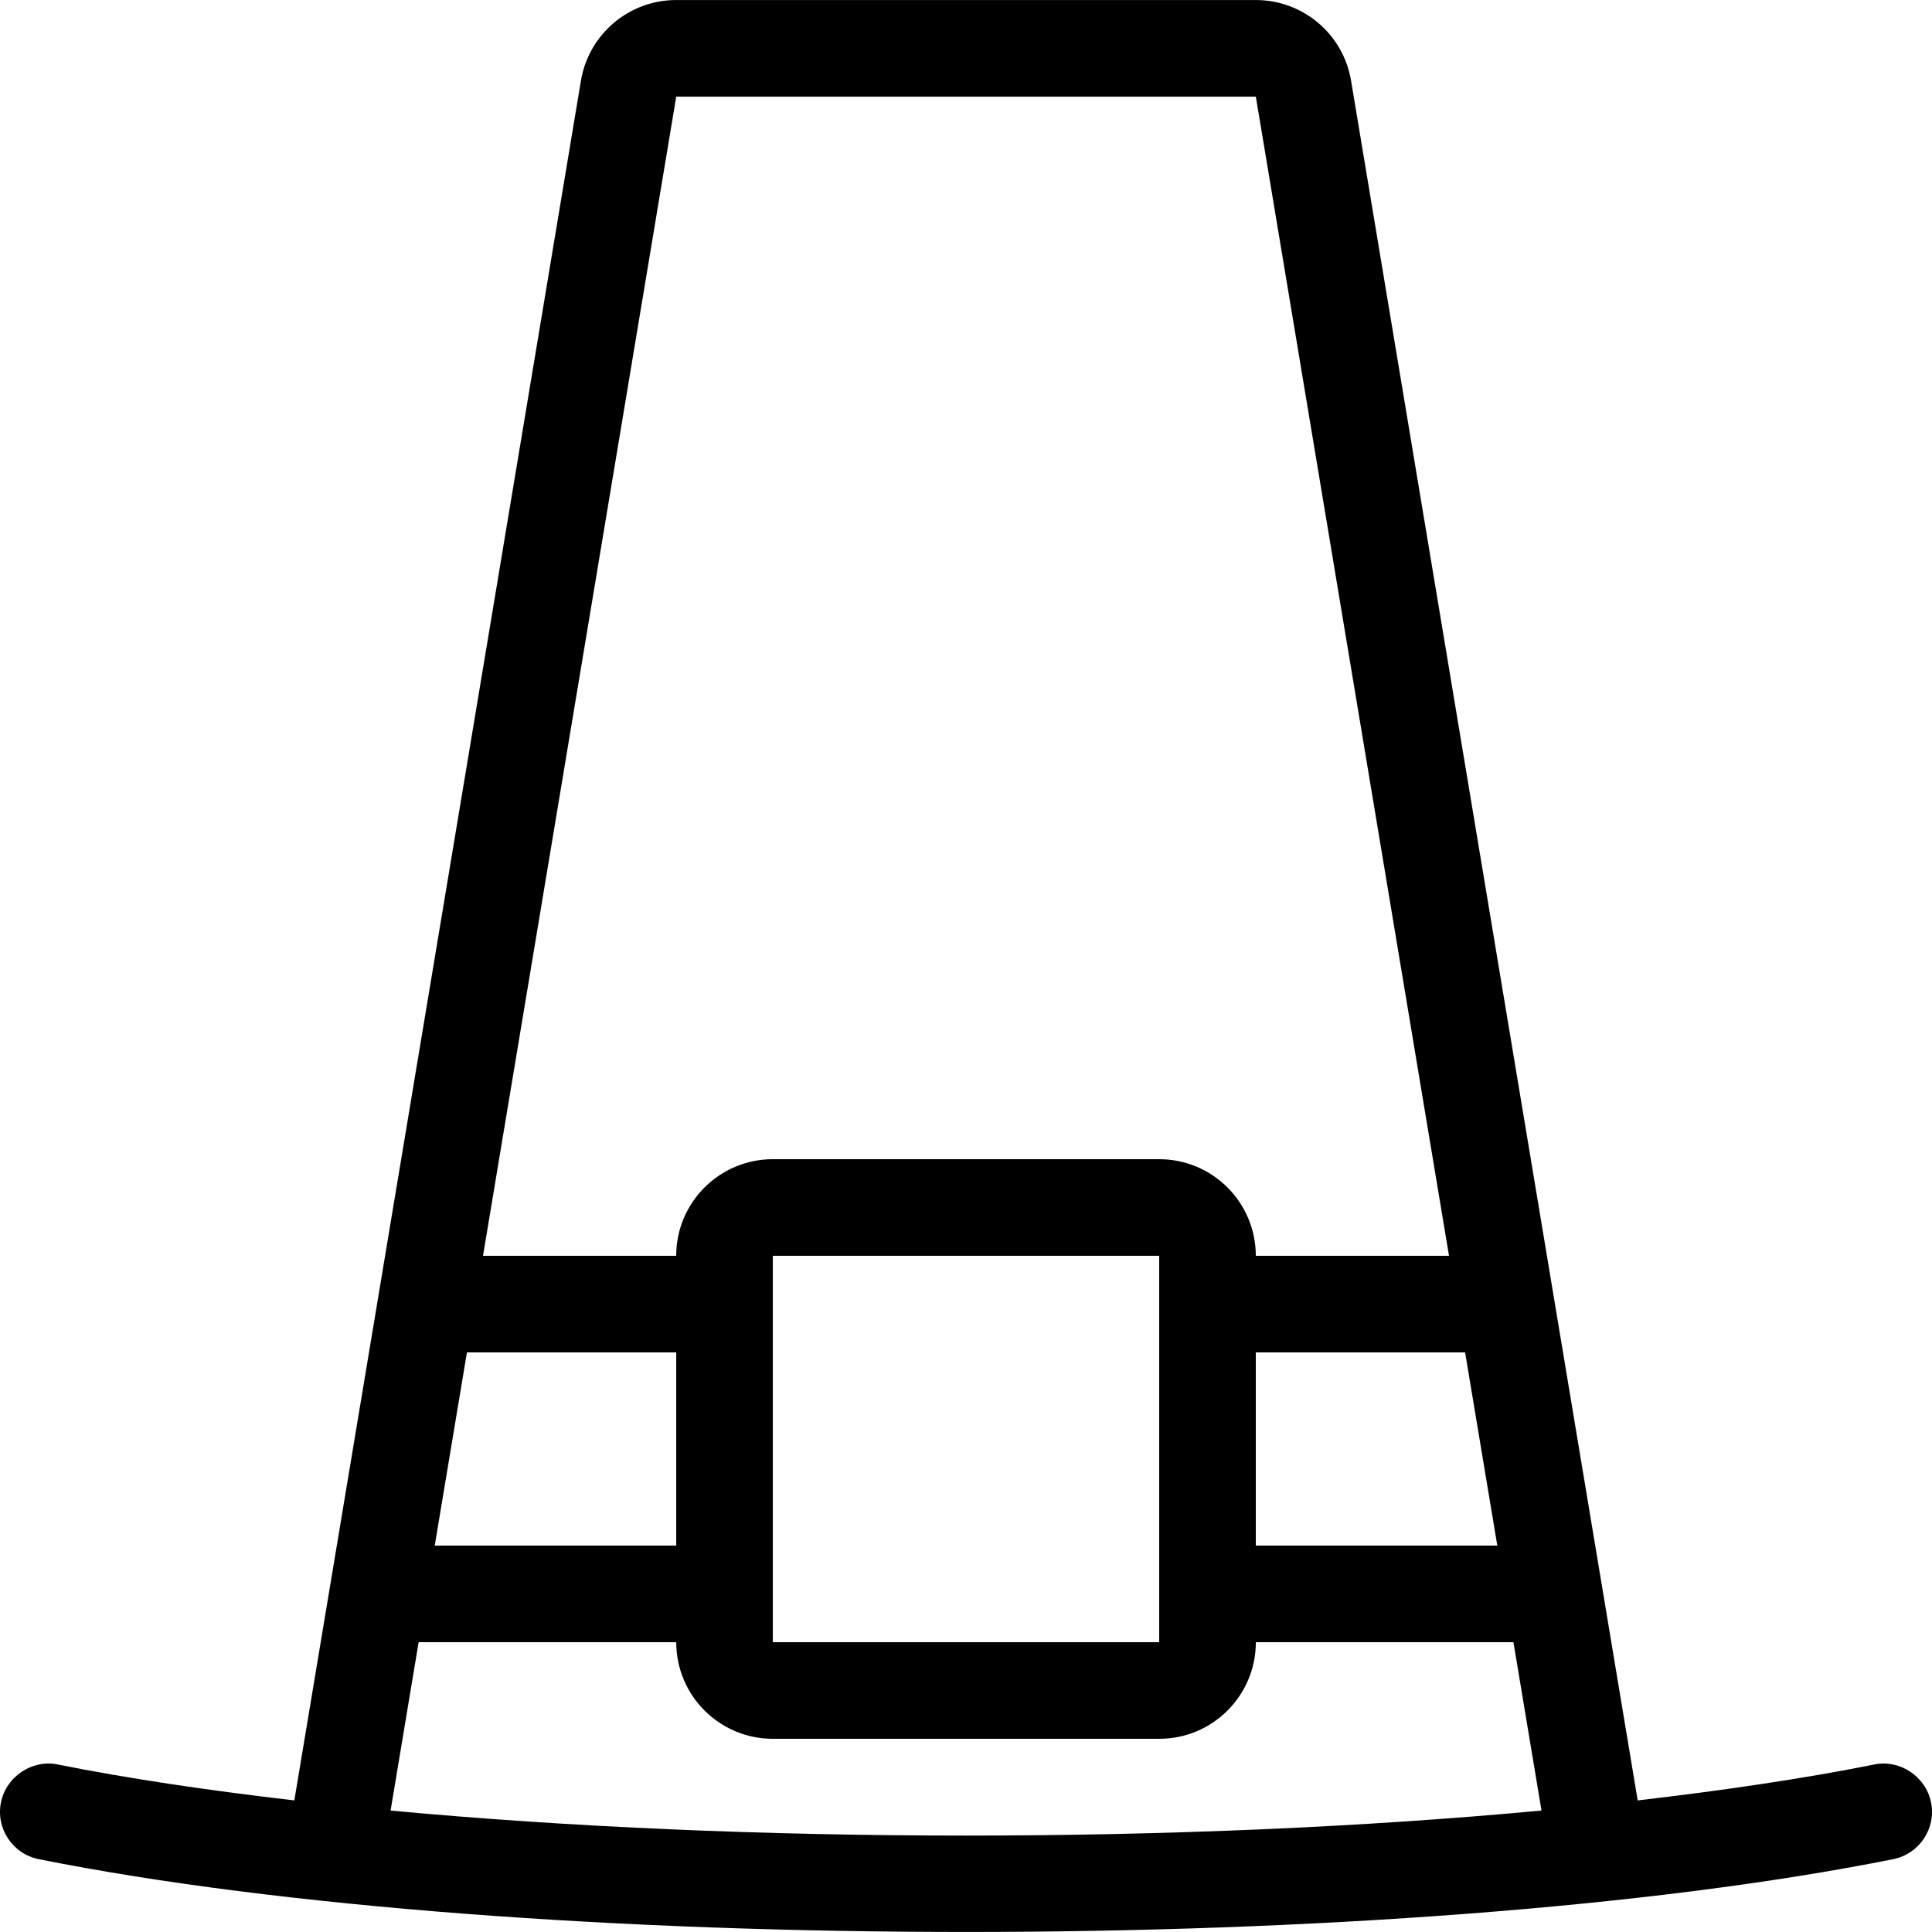
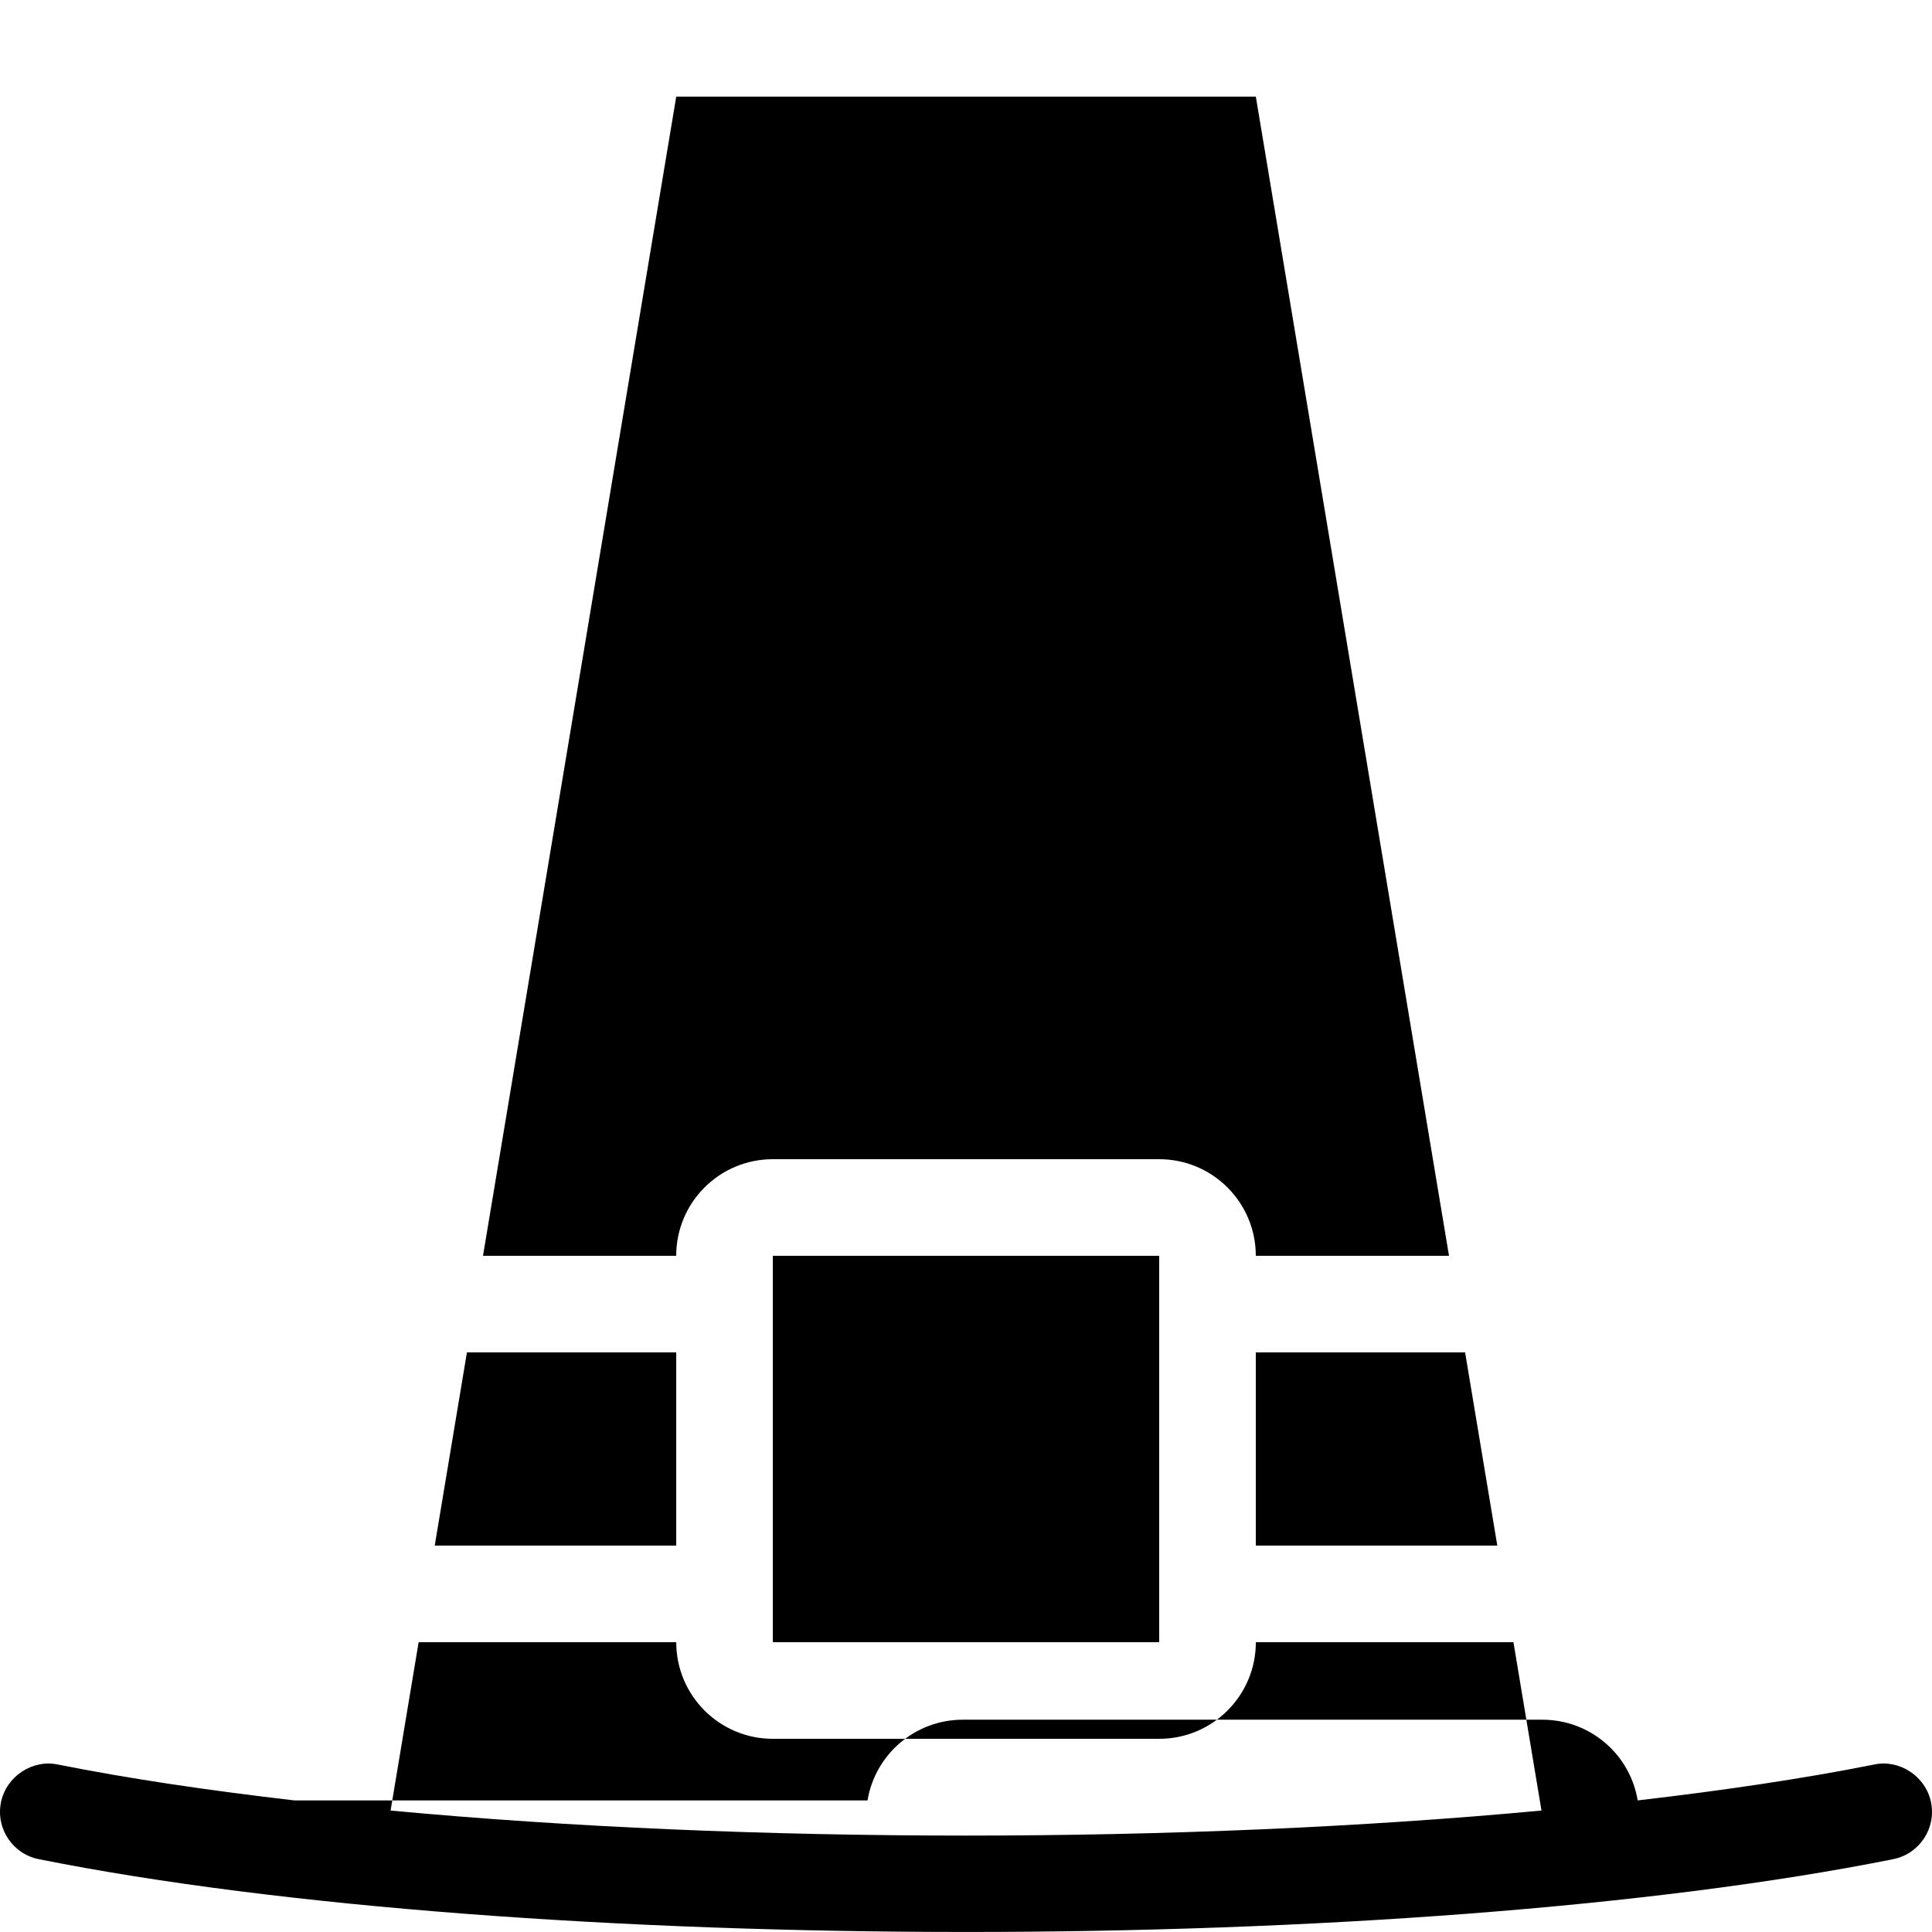
<svg xmlns="http://www.w3.org/2000/svg" fill="#000000" height="800px" width="800px" version="1.1" id="Layer_1" viewBox="0 0 511.998 511.998" xml:space="preserve">
  <g>
    <g>
-       <path d="M511.743,477.644c-1.399-6.946-8.397-11.452-15.053-10.035c-18.765,3.755-40.021,6.878-62.686,9.515L358.049,21.392    c-2.057-12.339-12.732-21.385-25.25-21.385h-153.6c-12.51,0-23.194,9.045-25.25,21.393L78.002,477.123    c-22.673-2.637-43.93-5.76-62.694-9.515c-6.647-1.399-13.653,3.089-15.053,10.035c-1.399,6.938,3.098,13.679,10.052,15.061    c64.299,12.86,154.999,19.285,245.692,19.285s181.393-6.426,245.692-19.285C508.637,491.314,513.143,484.581,511.743,477.644z     M396.799,409.599h-64v-51.2h55.467L396.799,409.599z M179.208,25.608h153.6l51.191,307.191h-51.2c0-14.14-11.46-25.6-25.6-25.6    h-102.4c-14.14,0-25.6,11.46-25.6,25.6h-51.2L179.208,25.608z M307.199,332.799v102.4h-102.4v-102.4H307.199z M123.741,358.399    h55.467v51.2h-64L123.741,358.399z M103.509,479.811l7.433-44.612h68.267c0,14.14,11.46,25.6,25.6,25.6h102.4    c14.14,0,25.6-11.46,25.6-25.6h68.267l7.433,44.612C313.932,488.66,198.075,488.66,103.509,479.811z" />
+       <path d="M511.743,477.644c-1.399-6.946-8.397-11.452-15.053-10.035c-18.765,3.755-40.021,6.878-62.686,9.515c-2.057-12.339-12.732-21.385-25.25-21.385h-153.6c-12.51,0-23.194,9.045-25.25,21.393L78.002,477.123    c-22.673-2.637-43.93-5.76-62.694-9.515c-6.647-1.399-13.653,3.089-15.053,10.035c-1.399,6.938,3.098,13.679,10.052,15.061    c64.299,12.86,154.999,19.285,245.692,19.285s181.393-6.426,245.692-19.285C508.637,491.314,513.143,484.581,511.743,477.644z     M396.799,409.599h-64v-51.2h55.467L396.799,409.599z M179.208,25.608h153.6l51.191,307.191h-51.2c0-14.14-11.46-25.6-25.6-25.6    h-102.4c-14.14,0-25.6,11.46-25.6,25.6h-51.2L179.208,25.608z M307.199,332.799v102.4h-102.4v-102.4H307.199z M123.741,358.399    h55.467v51.2h-64L123.741,358.399z M103.509,479.811l7.433-44.612h68.267c0,14.14,11.46,25.6,25.6,25.6h102.4    c14.14,0,25.6-11.46,25.6-25.6h68.267l7.433,44.612C313.932,488.66,198.075,488.66,103.509,479.811z" />
    </g>
  </g>
</svg>